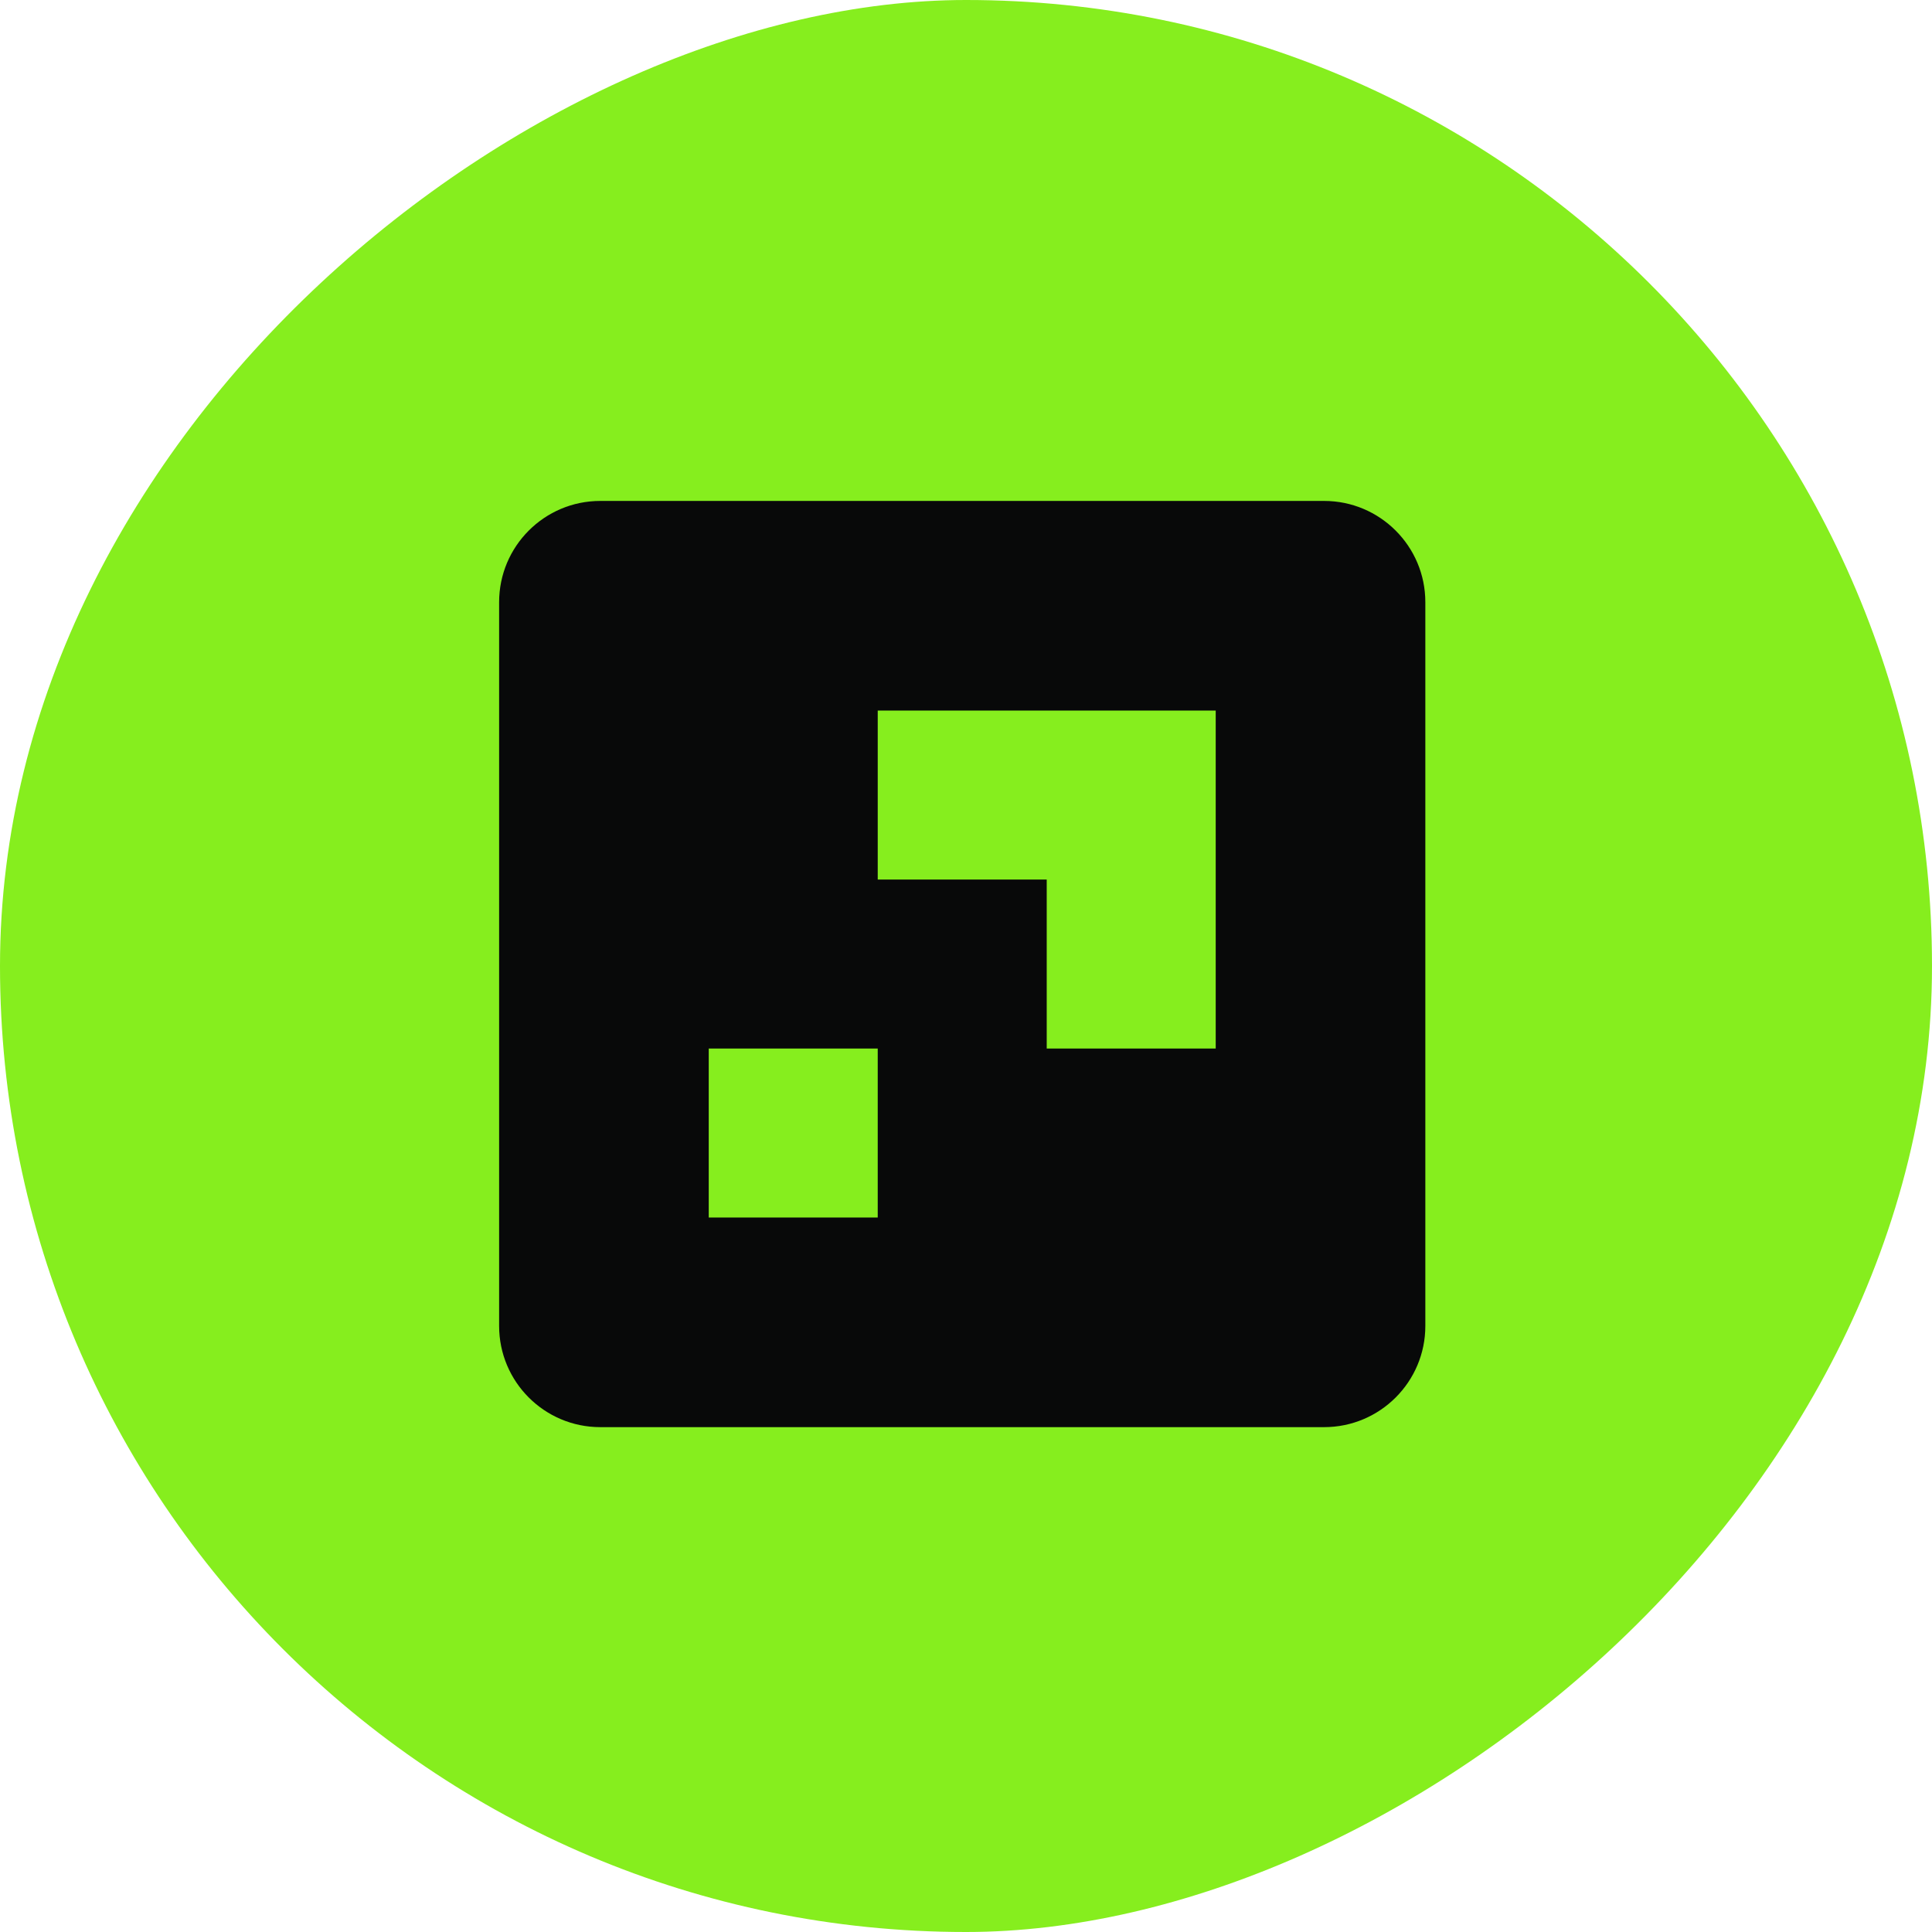
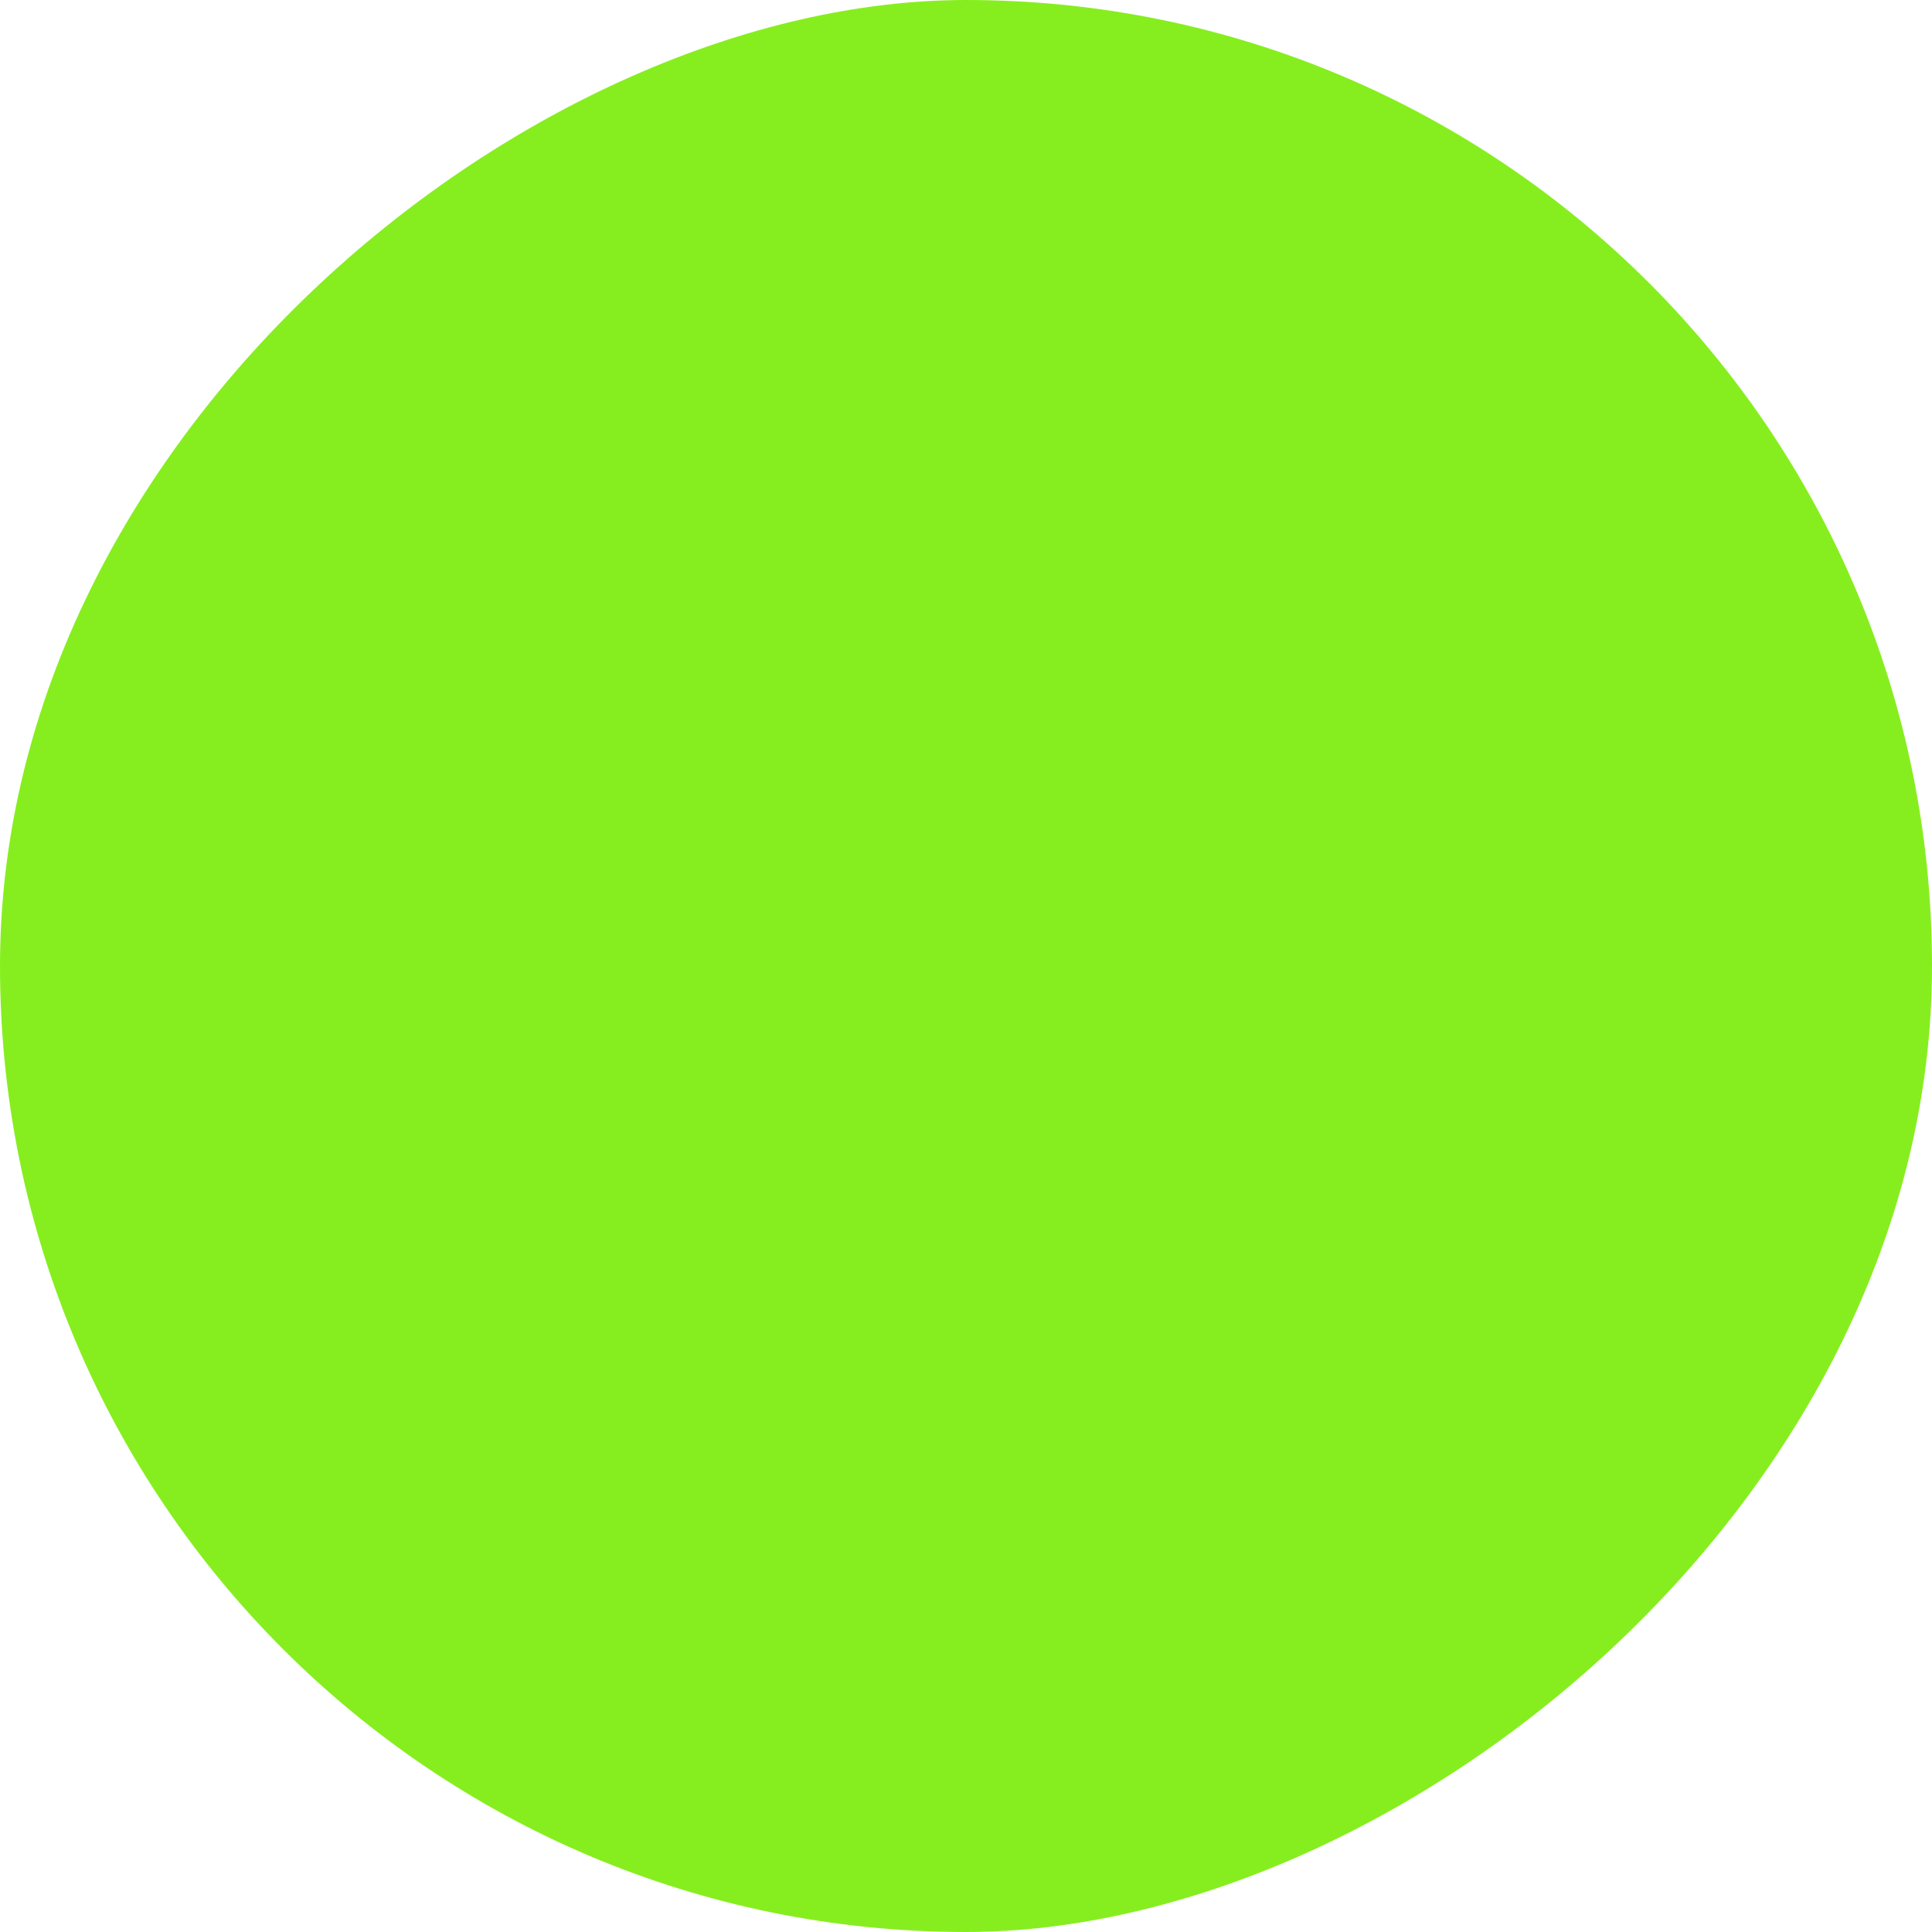
<svg xmlns="http://www.w3.org/2000/svg" width="32" height="32" viewBox="0 0 32 32" fill="none">
  <rect x="32" width="32" height="32" rx="16" transform="rotate(90 32 0)" fill="#86EE1E" />
-   <path fill-rule="evenodd" clip-rule="evenodd" d="M20.136 17.367H17.337V14.568H14.538V11.769H20.136V17.367ZM11.739 20.166H14.538V17.367H11.739V20.166ZM8.267 9.974V21.962C8.267 22.887 9.017 23.638 9.943 23.638H21.931C22.857 23.638 23.608 22.887 23.608 21.962V9.974C23.608 9.048 22.857 8.297 21.931 8.297H9.943C9.017 8.297 8.267 9.048 8.267 9.974Z" fill="#080909" />
</svg>